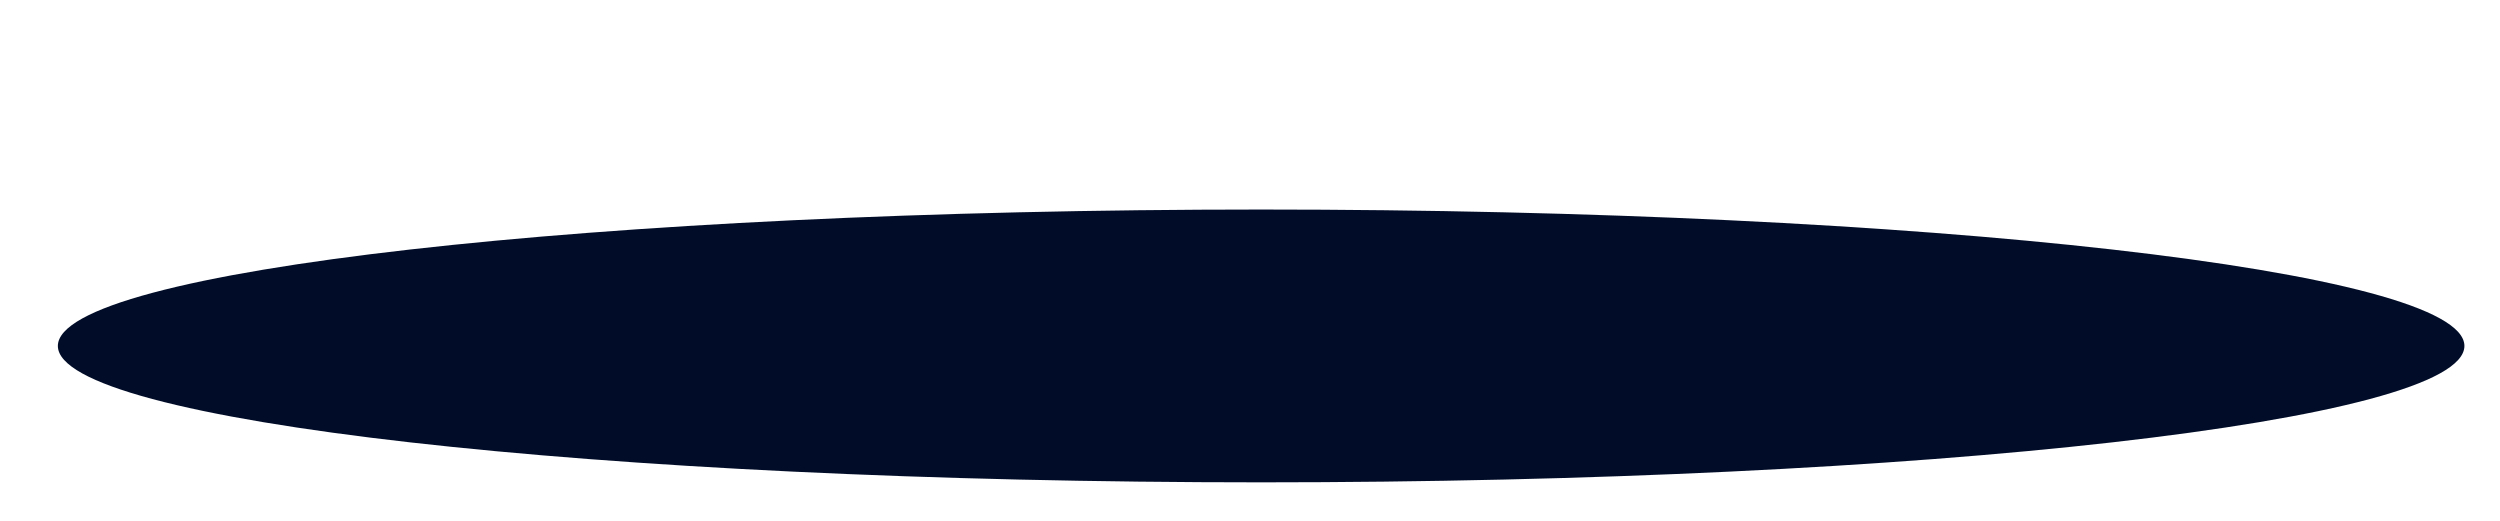
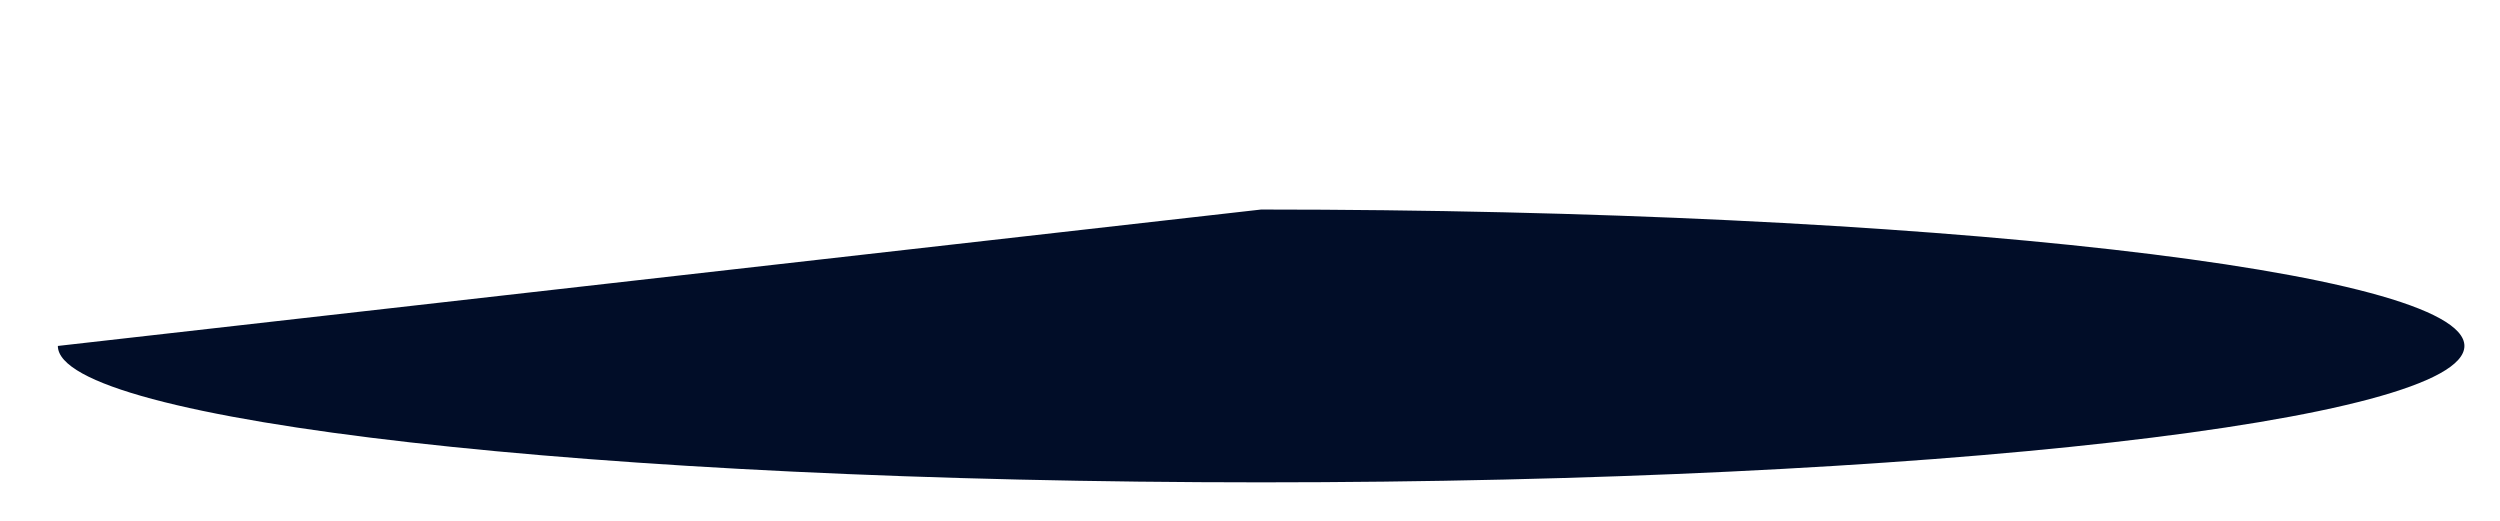
<svg xmlns="http://www.w3.org/2000/svg" viewBox="0 0 513.00 106.95" data-guides="{&quot;vertical&quot;:[],&quot;horizontal&quot;:[]}">
  <defs />
-   <path fill="#010d28" stroke="none" fill-opacity="1" stroke-width="1" stroke-opacity="1" class="cls-1" cx="258.033" cy="70.395" rx="247" ry="28" id="tSvgb4ee4c3443" title="Ellipse 1" d="M258.785 42.996C395.151 42.996 505.698 55.528 505.698 70.987C505.698 86.445 395.151 98.977 258.785 98.977C122.418 98.977 11.872 86.445 11.872 70.987C11.872 55.528 122.418 42.996 258.785 42.996Z" style="transform-origin: -12121.2px -10343px;" />
+   <path fill="#010d28" stroke="none" fill-opacity="1" stroke-width="1" stroke-opacity="1" class="cls-1" cx="258.033" cy="70.395" rx="247" ry="28" id="tSvgb4ee4c3443" title="Ellipse 1" d="M258.785 42.996C395.151 42.996 505.698 55.528 505.698 70.987C505.698 86.445 395.151 98.977 258.785 98.977C122.418 98.977 11.872 86.445 11.872 70.987Z" style="transform-origin: -12121.2px -10343px;" />
</svg>